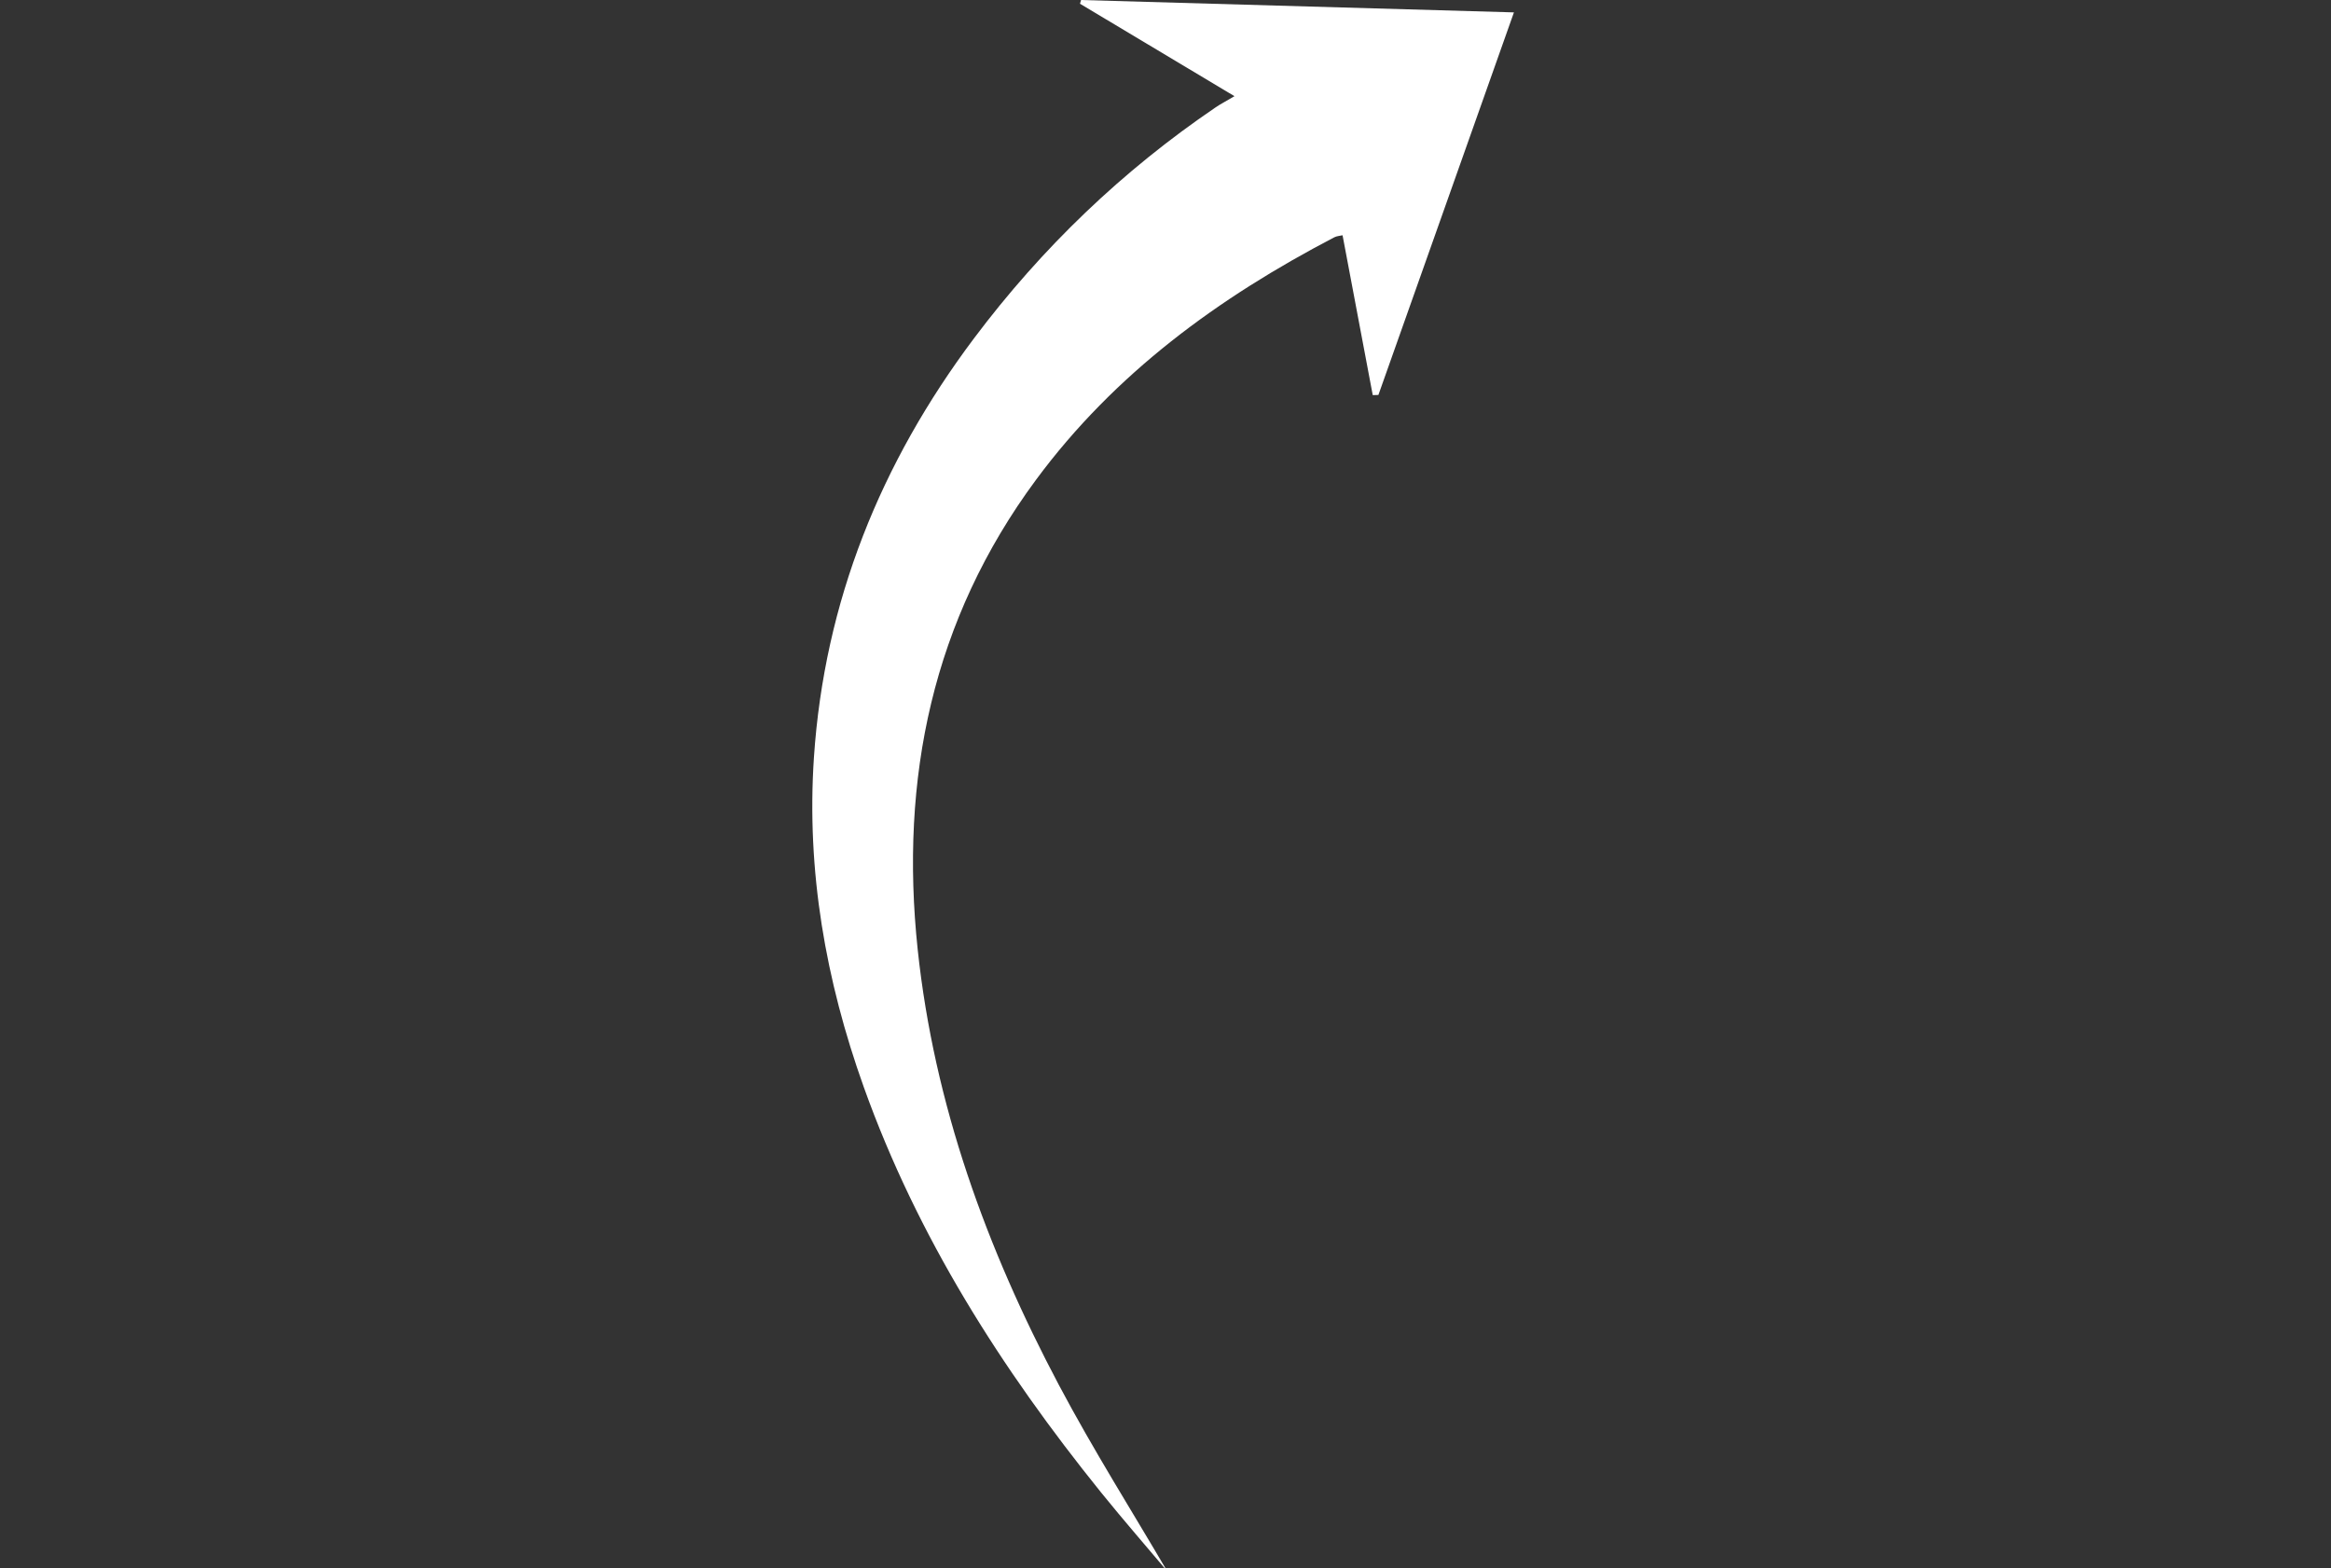
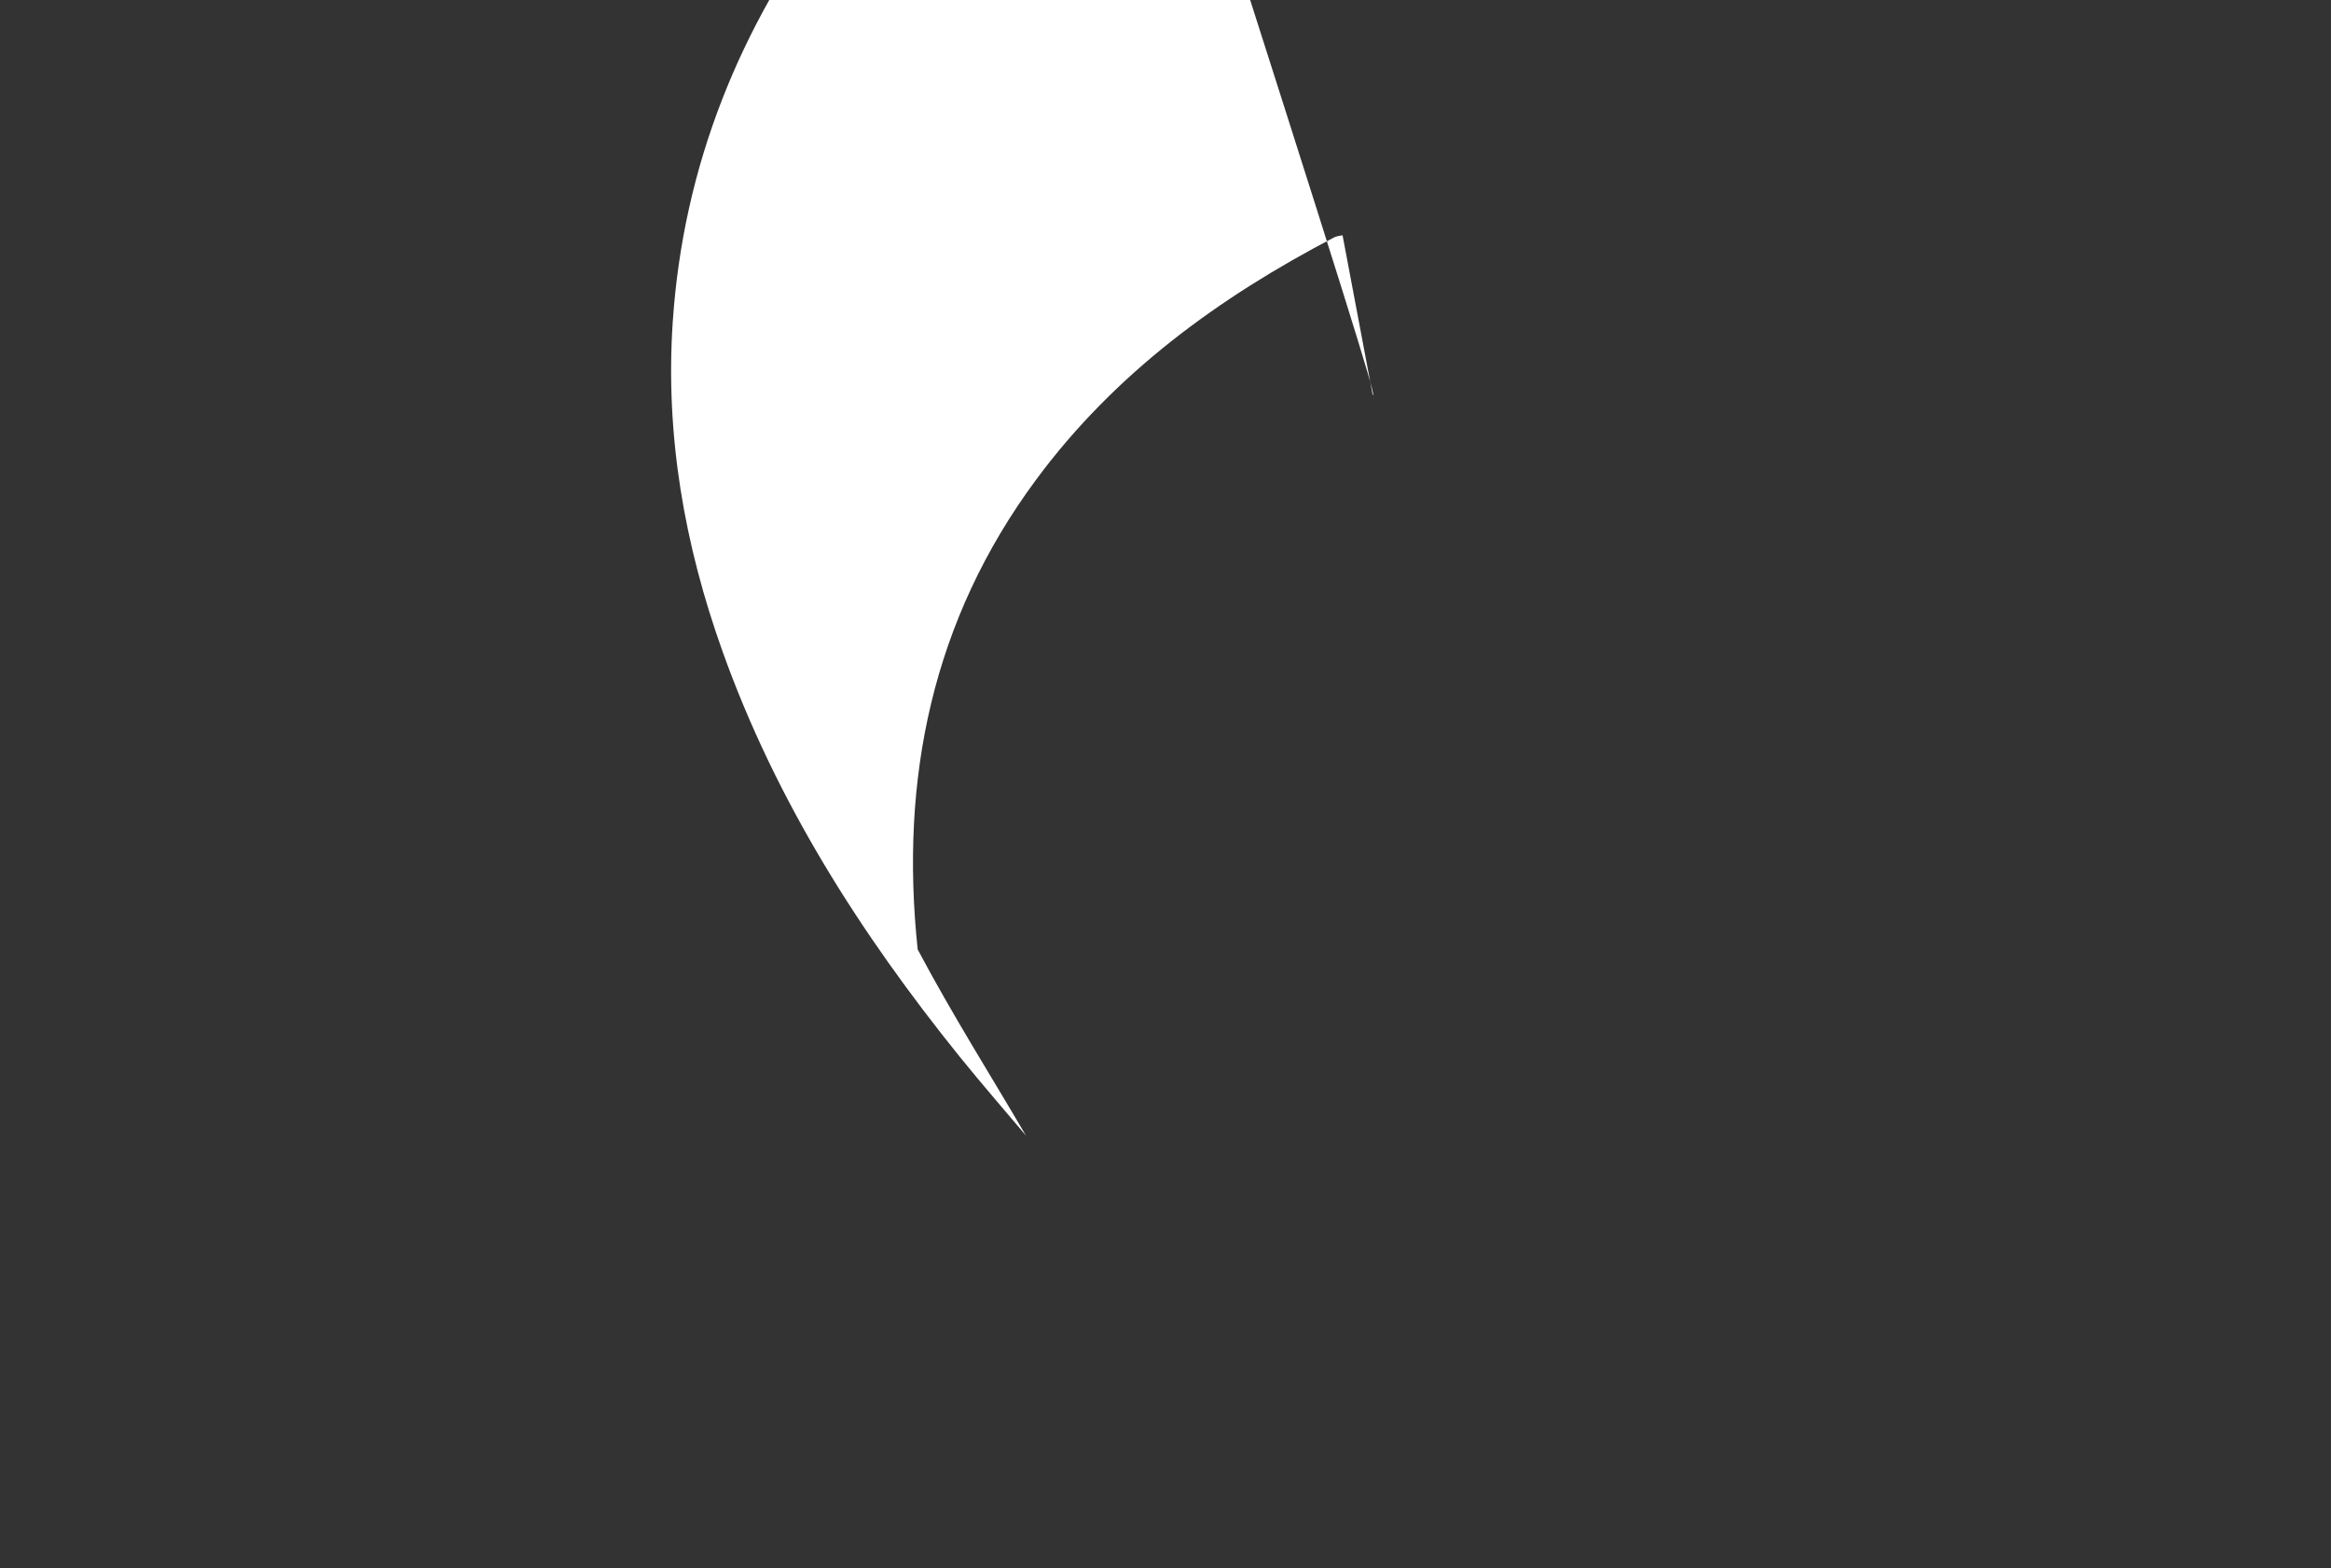
<svg xmlns="http://www.w3.org/2000/svg" version="1.1" id="Layer_1" x="0px" y="0px" viewBox="0 0 2803.5 1886.6" style="enable-background:new 0 0 2803.5 1886.6;" xml:space="preserve">
  <rect x="0" y="0" width="2803.5" height="1886.6" fill="#333333" stroke="none" />
  <style type="text/css">
	.st0{fill:#FFFFFF;}
</style>
  <g>
    <g>
-       <path class="st0" d="M1651,475.3c-12-63.6-24-127.3-36.3-192.3c-3.3,0.8-6.9,0.9-9.8,2.4c-139.4,72.7-264.3,163.8-358.9,291.8    c-124.6,168.5-164,359.2-142.3,564.9c19.8,186.6,82.8,359.6,169.8,523.9c41.6,78.5,89.2,153.8,130.2,223.9    c-23-27.4-52-60.6-79.7-94.9c-119.4-148.1-220.7-307-285.2-487.5c-45.8-128.1-69-260-59.9-396.3    c12.6-187.5,80.3-354.7,192.6-504.3c81.6-108.7,178.3-201.5,290.6-277.8c5.5-3.8,11.5-6.8,22.6-13.4    c-64.9-38.8-125.4-75-185.8-111.2c0.4-1.5,0.9-3,1.3-4.5c172.6,4.9,345.2,9.9,520.6,14.9c-55,155.2-109,307.7-163,460.2    C1655.5,475.1,1653.3,475.2,1651,475.3z" />
+       <path class="st0" d="M1651,475.3c-12-63.6-24-127.3-36.3-192.3c-3.3,0.8-6.9,0.9-9.8,2.4c-139.4,72.7-264.3,163.8-358.9,291.8    c-124.6,168.5-164,359.2-142.3,564.9c41.6,78.5,89.2,153.8,130.2,223.9    c-23-27.4-52-60.6-79.7-94.9c-119.4-148.1-220.7-307-285.2-487.5c-45.8-128.1-69-260-59.9-396.3    c12.6-187.5,80.3-354.7,192.6-504.3c81.6-108.7,178.3-201.5,290.6-277.8c5.5-3.8,11.5-6.8,22.6-13.4    c-64.9-38.8-125.4-75-185.8-111.2c0.4-1.5,0.9-3,1.3-4.5c172.6,4.9,345.2,9.9,520.6,14.9c-55,155.2-109,307.7-163,460.2    C1655.5,475.1,1653.3,475.2,1651,475.3z" />
    </g>
  </g>
</svg>